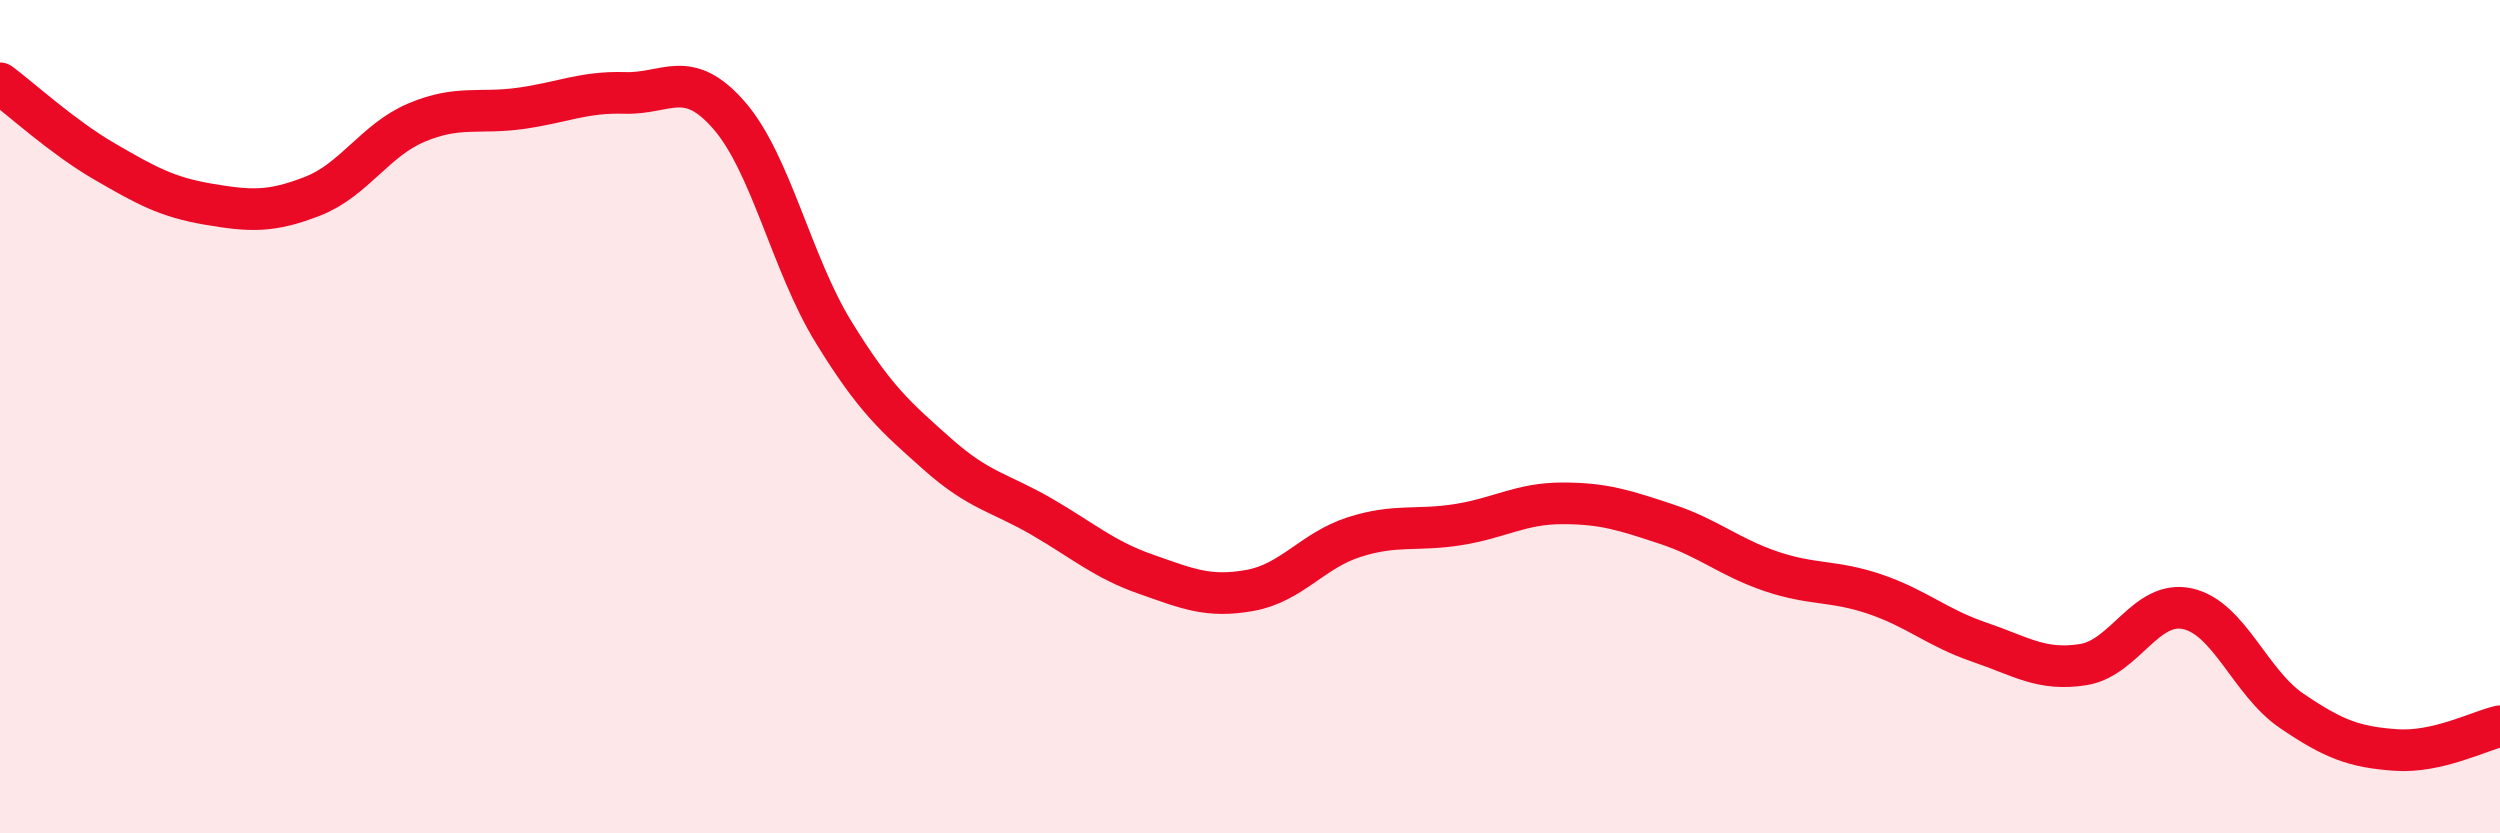
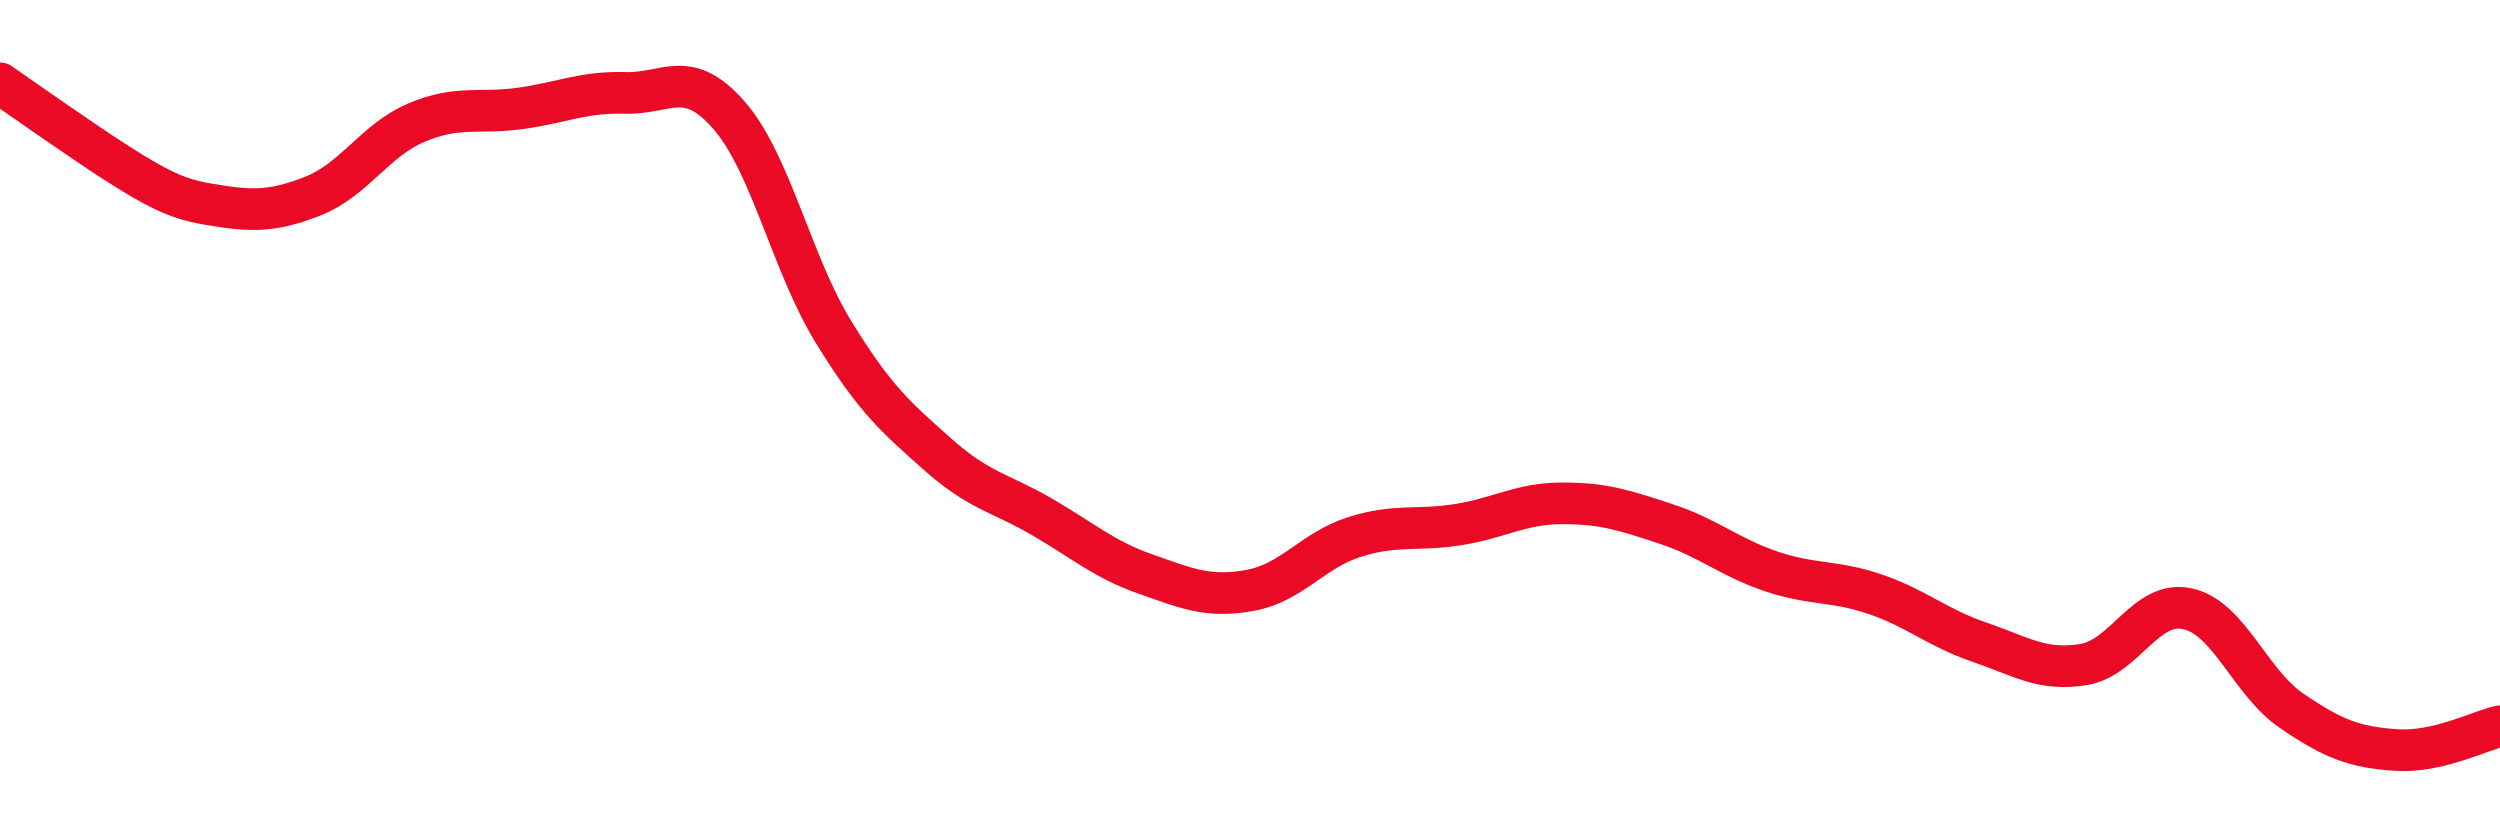
<svg xmlns="http://www.w3.org/2000/svg" width="60" height="20" viewBox="0 0 60 20">
-   <path d="M 0,2 C 0.5,2.37 1.5,3.29 2.5,3.87 C 3.5,4.45 4,4.73 5,4.9 C 6,5.07 6.5,5.1 7.5,4.71 C 8.5,4.32 9,3.36 10,2.94 C 11,2.52 11.5,2.74 12.5,2.6 C 13.5,2.46 14,2.2 15,2.23 C 16,2.26 16.5,1.62 17.5,2.77 C 18.5,3.92 19,6.33 20,7.96 C 21,9.59 21.5,10.01 22.5,10.9 C 23.5,11.79 24,11.82 25,12.4 C 26,12.98 26.5,13.43 27.5,13.78 C 28.5,14.13 29,14.35 30,14.17 C 31,13.99 31.5,13.21 32.5,12.89 C 33.5,12.57 34,12.75 35,12.59 C 36,12.43 36.5,12.08 37.5,12.08 C 38.5,12.08 39,12.25 40,12.58 C 41,12.91 41.5,13.37 42.5,13.71 C 43.5,14.05 44,13.92 45,14.26 C 46,14.6 46.5,15.07 47.5,15.41 C 48.5,15.75 49,16.11 50,15.95 C 51,15.79 51.5,14.39 52.5,14.61 C 53.5,14.83 54,16.38 55,17.06 C 56,17.74 56.5,17.93 57.5,18 C 58.5,18.07 59.5,17.54 60,17.43L60 20L0 20Z" fill="#EB0A25" opacity="0.1" stroke-linecap="round" stroke-linejoin="round" />
-   <path d="M 0,2 C 0.5,2.37 1.5,3.29 2.5,3.87 C 3.5,4.45 4,4.73 5,4.9 C 6,5.07 6.5,5.1 7.5,4.71 C 8.5,4.32 9,3.36 10,2.94 C 11,2.52 11.5,2.74 12.5,2.6 C 13.5,2.46 14,2.2 15,2.23 C 16,2.26 16.5,1.62 17.5,2.77 C 18.5,3.92 19,6.33 20,7.96 C 21,9.59 21.5,10.01 22.5,10.9 C 23.5,11.79 24,11.82 25,12.4 C 26,12.98 26.5,13.43 27.5,13.78 C 28.5,14.13 29,14.35 30,14.17 C 31,13.99 31.5,13.21 32.5,12.89 C 33.5,12.57 34,12.75 35,12.59 C 36,12.43 36.5,12.08 37.5,12.08 C 38.5,12.08 39,12.25 40,12.58 C 41,12.91 41.5,13.37 42.5,13.71 C 43.5,14.05 44,13.92 45,14.26 C 46,14.6 46.5,15.07 47.5,15.41 C 48.5,15.75 49,16.11 50,15.95 C 51,15.79 51.5,14.39 52.5,14.61 C 53.5,14.83 54,16.38 55,17.06 C 56,17.74 56.5,17.93 57.5,18 C 58.5,18.07 59.5,17.54 60,17.43" stroke="#EB0A25" stroke-width="1" fill="none" stroke-linecap="round" stroke-linejoin="round" />
+   <path d="M 0,2 C 3.5,4.45 4,4.73 5,4.9 C 6,5.07 6.5,5.1 7.5,4.71 C 8.5,4.32 9,3.36 10,2.94 C 11,2.52 11.5,2.74 12.5,2.6 C 13.5,2.46 14,2.2 15,2.23 C 16,2.26 16.5,1.62 17.5,2.77 C 18.5,3.92 19,6.33 20,7.96 C 21,9.59 21.5,10.01 22.5,10.9 C 23.5,11.79 24,11.82 25,12.4 C 26,12.98 26.5,13.43 27.5,13.78 C 28.5,14.13 29,14.35 30,14.17 C 31,13.99 31.5,13.21 32.5,12.89 C 33.5,12.57 34,12.75 35,12.59 C 36,12.43 36.5,12.08 37.5,12.08 C 38.5,12.08 39,12.25 40,12.58 C 41,12.91 41.5,13.37 42.5,13.71 C 43.5,14.05 44,13.92 45,14.26 C 46,14.6 46.5,15.07 47.5,15.41 C 48.5,15.75 49,16.11 50,15.95 C 51,15.79 51.5,14.39 52.5,14.61 C 53.5,14.83 54,16.38 55,17.06 C 56,17.74 56.5,17.93 57.5,18 C 58.5,18.07 59.5,17.54 60,17.43" stroke="#EB0A25" stroke-width="1" fill="none" stroke-linecap="round" stroke-linejoin="round" />
</svg>